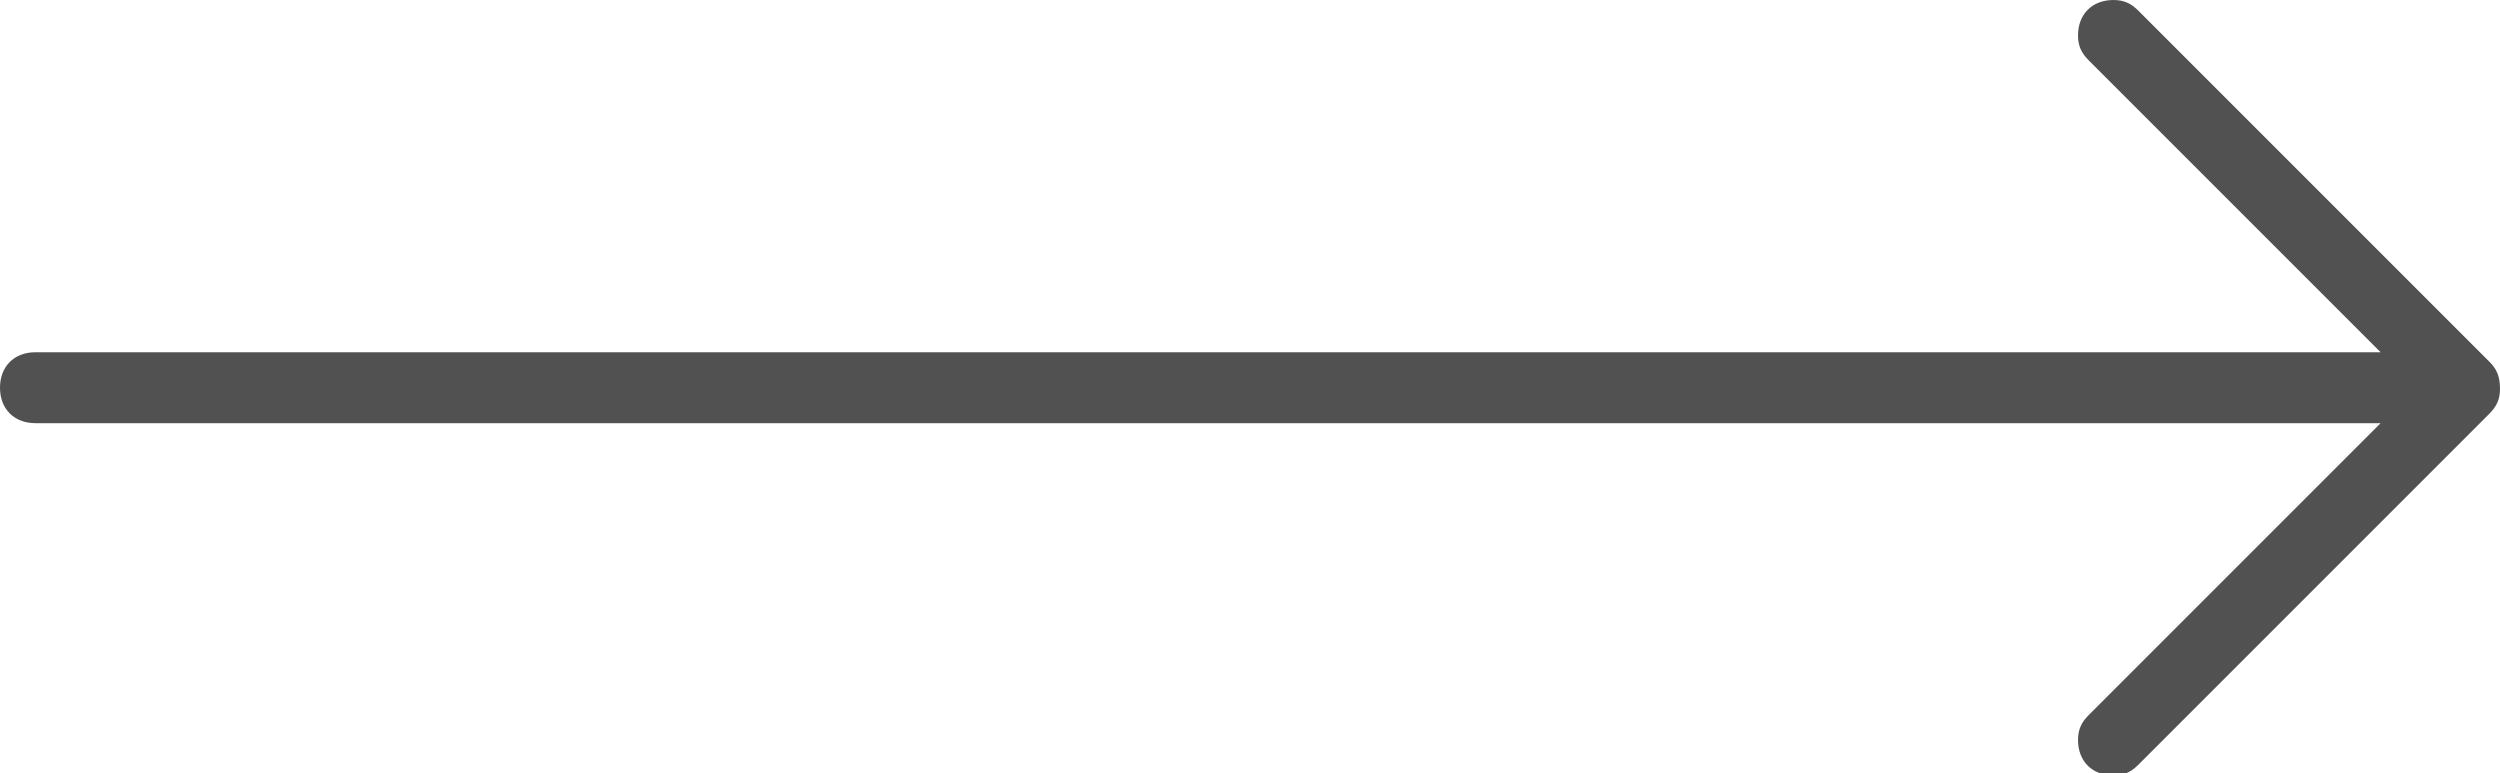
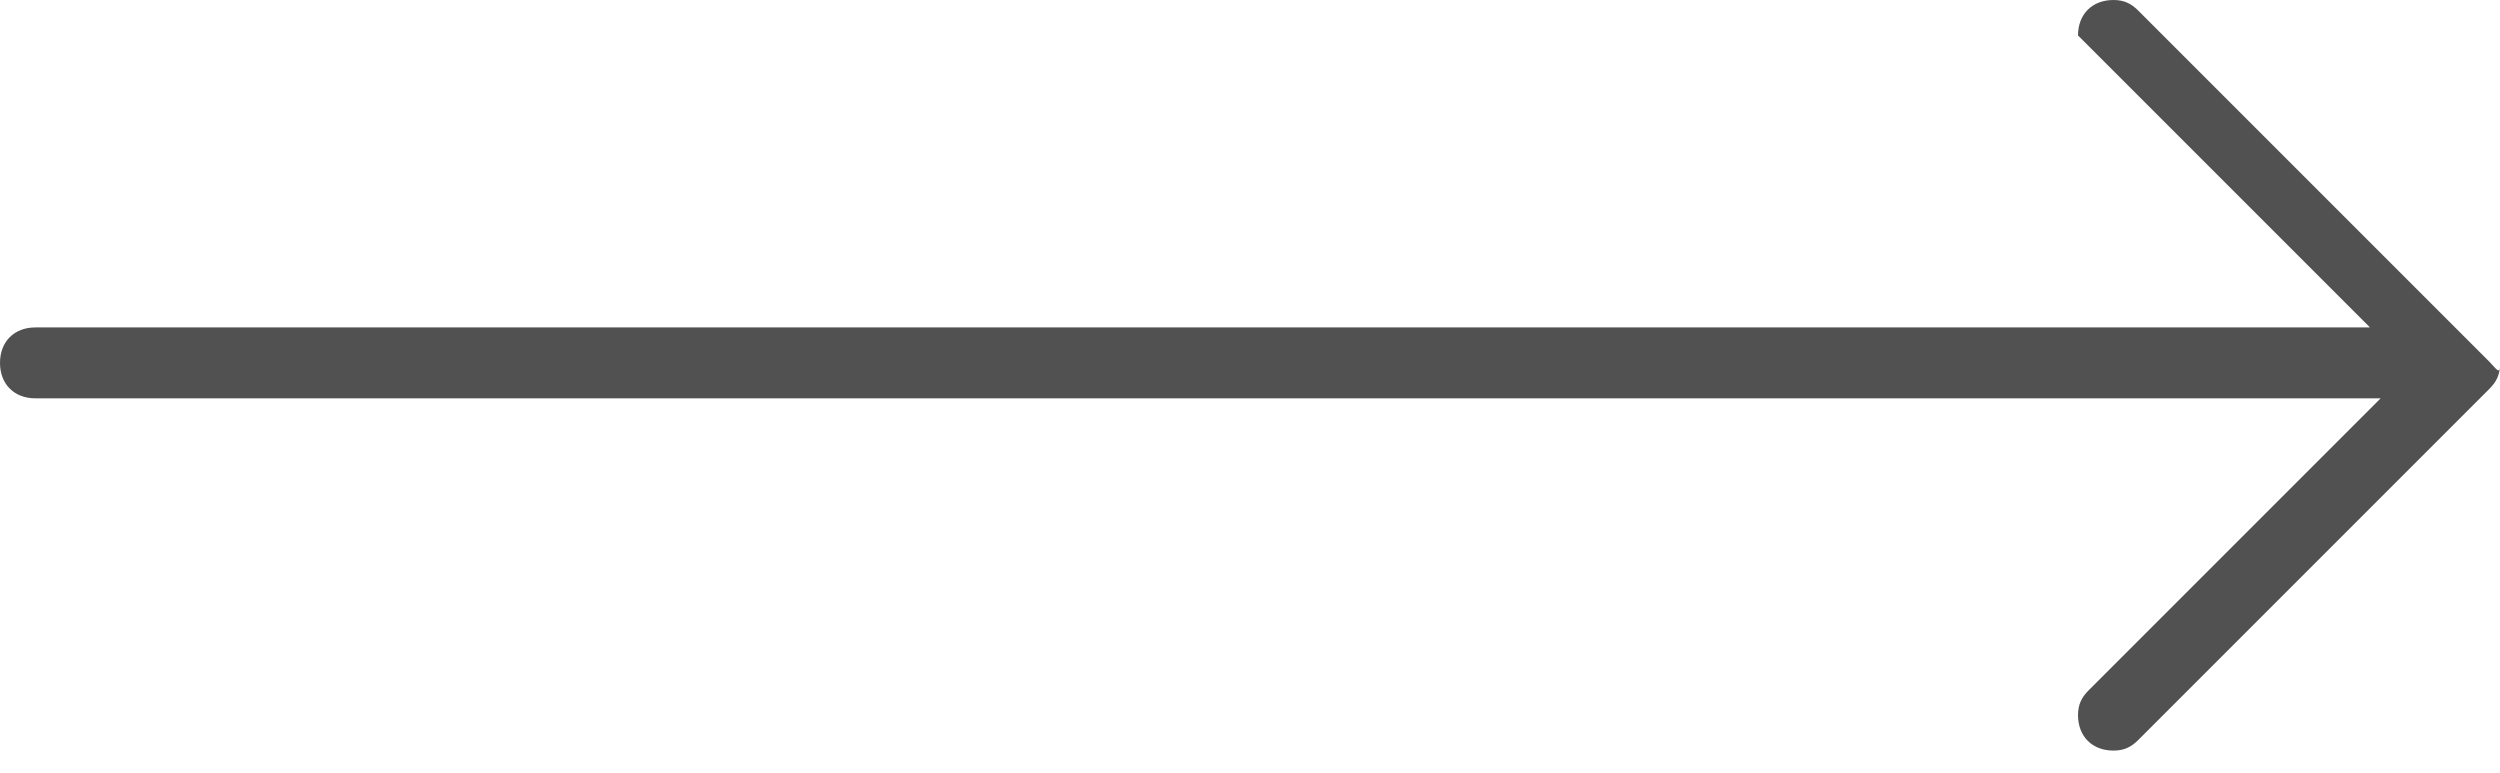
<svg xmlns="http://www.w3.org/2000/svg" version="1.1" id="图层_1" x="0px" y="0px" viewBox="0 0 211.5 65.4" style="enable-background:new 0 0 211.5 65.4;" xml:space="preserve">
  <style type="text/css">
	.st0{fill:#515151;}
</style>
-   <path class="st0" d="M210.6,30.6L180.9,0.9c-0.6-0.6-1.2-0.9-2.1-0.9c-1.8,0-3,1.2-3,3c0,0.9,0.3,1.5,0.9,2.1l24.7,24.7H3  c-1.8,0-3,1.2-3,3s1.2,3,3,3h198.4l-24.7,24.7c-0.6,0.6-0.9,1.2-0.9,2.1c0,1.8,1.2,3,3,3c0.9,0,1.5-0.3,2.1-0.9l29.7-29.7  c0.6-0.6,0.9-1.2,0.9-2.1C211.5,31.8,211.2,31.2,210.6,30.6L210.6,30.6z" />
-   <path class="st0" d="M207.4,139.3" />
+   <path class="st0" d="M210.6,30.6L180.9,0.9c-0.6-0.6-1.2-0.9-2.1-0.9c-1.8,0-3,1.2-3,3l24.7,24.7H3  c-1.8,0-3,1.2-3,3s1.2,3,3,3h198.4l-24.7,24.7c-0.6,0.6-0.9,1.2-0.9,2.1c0,1.8,1.2,3,3,3c0.9,0,1.5-0.3,2.1-0.9l29.7-29.7  c0.6-0.6,0.9-1.2,0.9-2.1C211.5,31.8,211.2,31.2,210.6,30.6L210.6,30.6z" />
</svg>